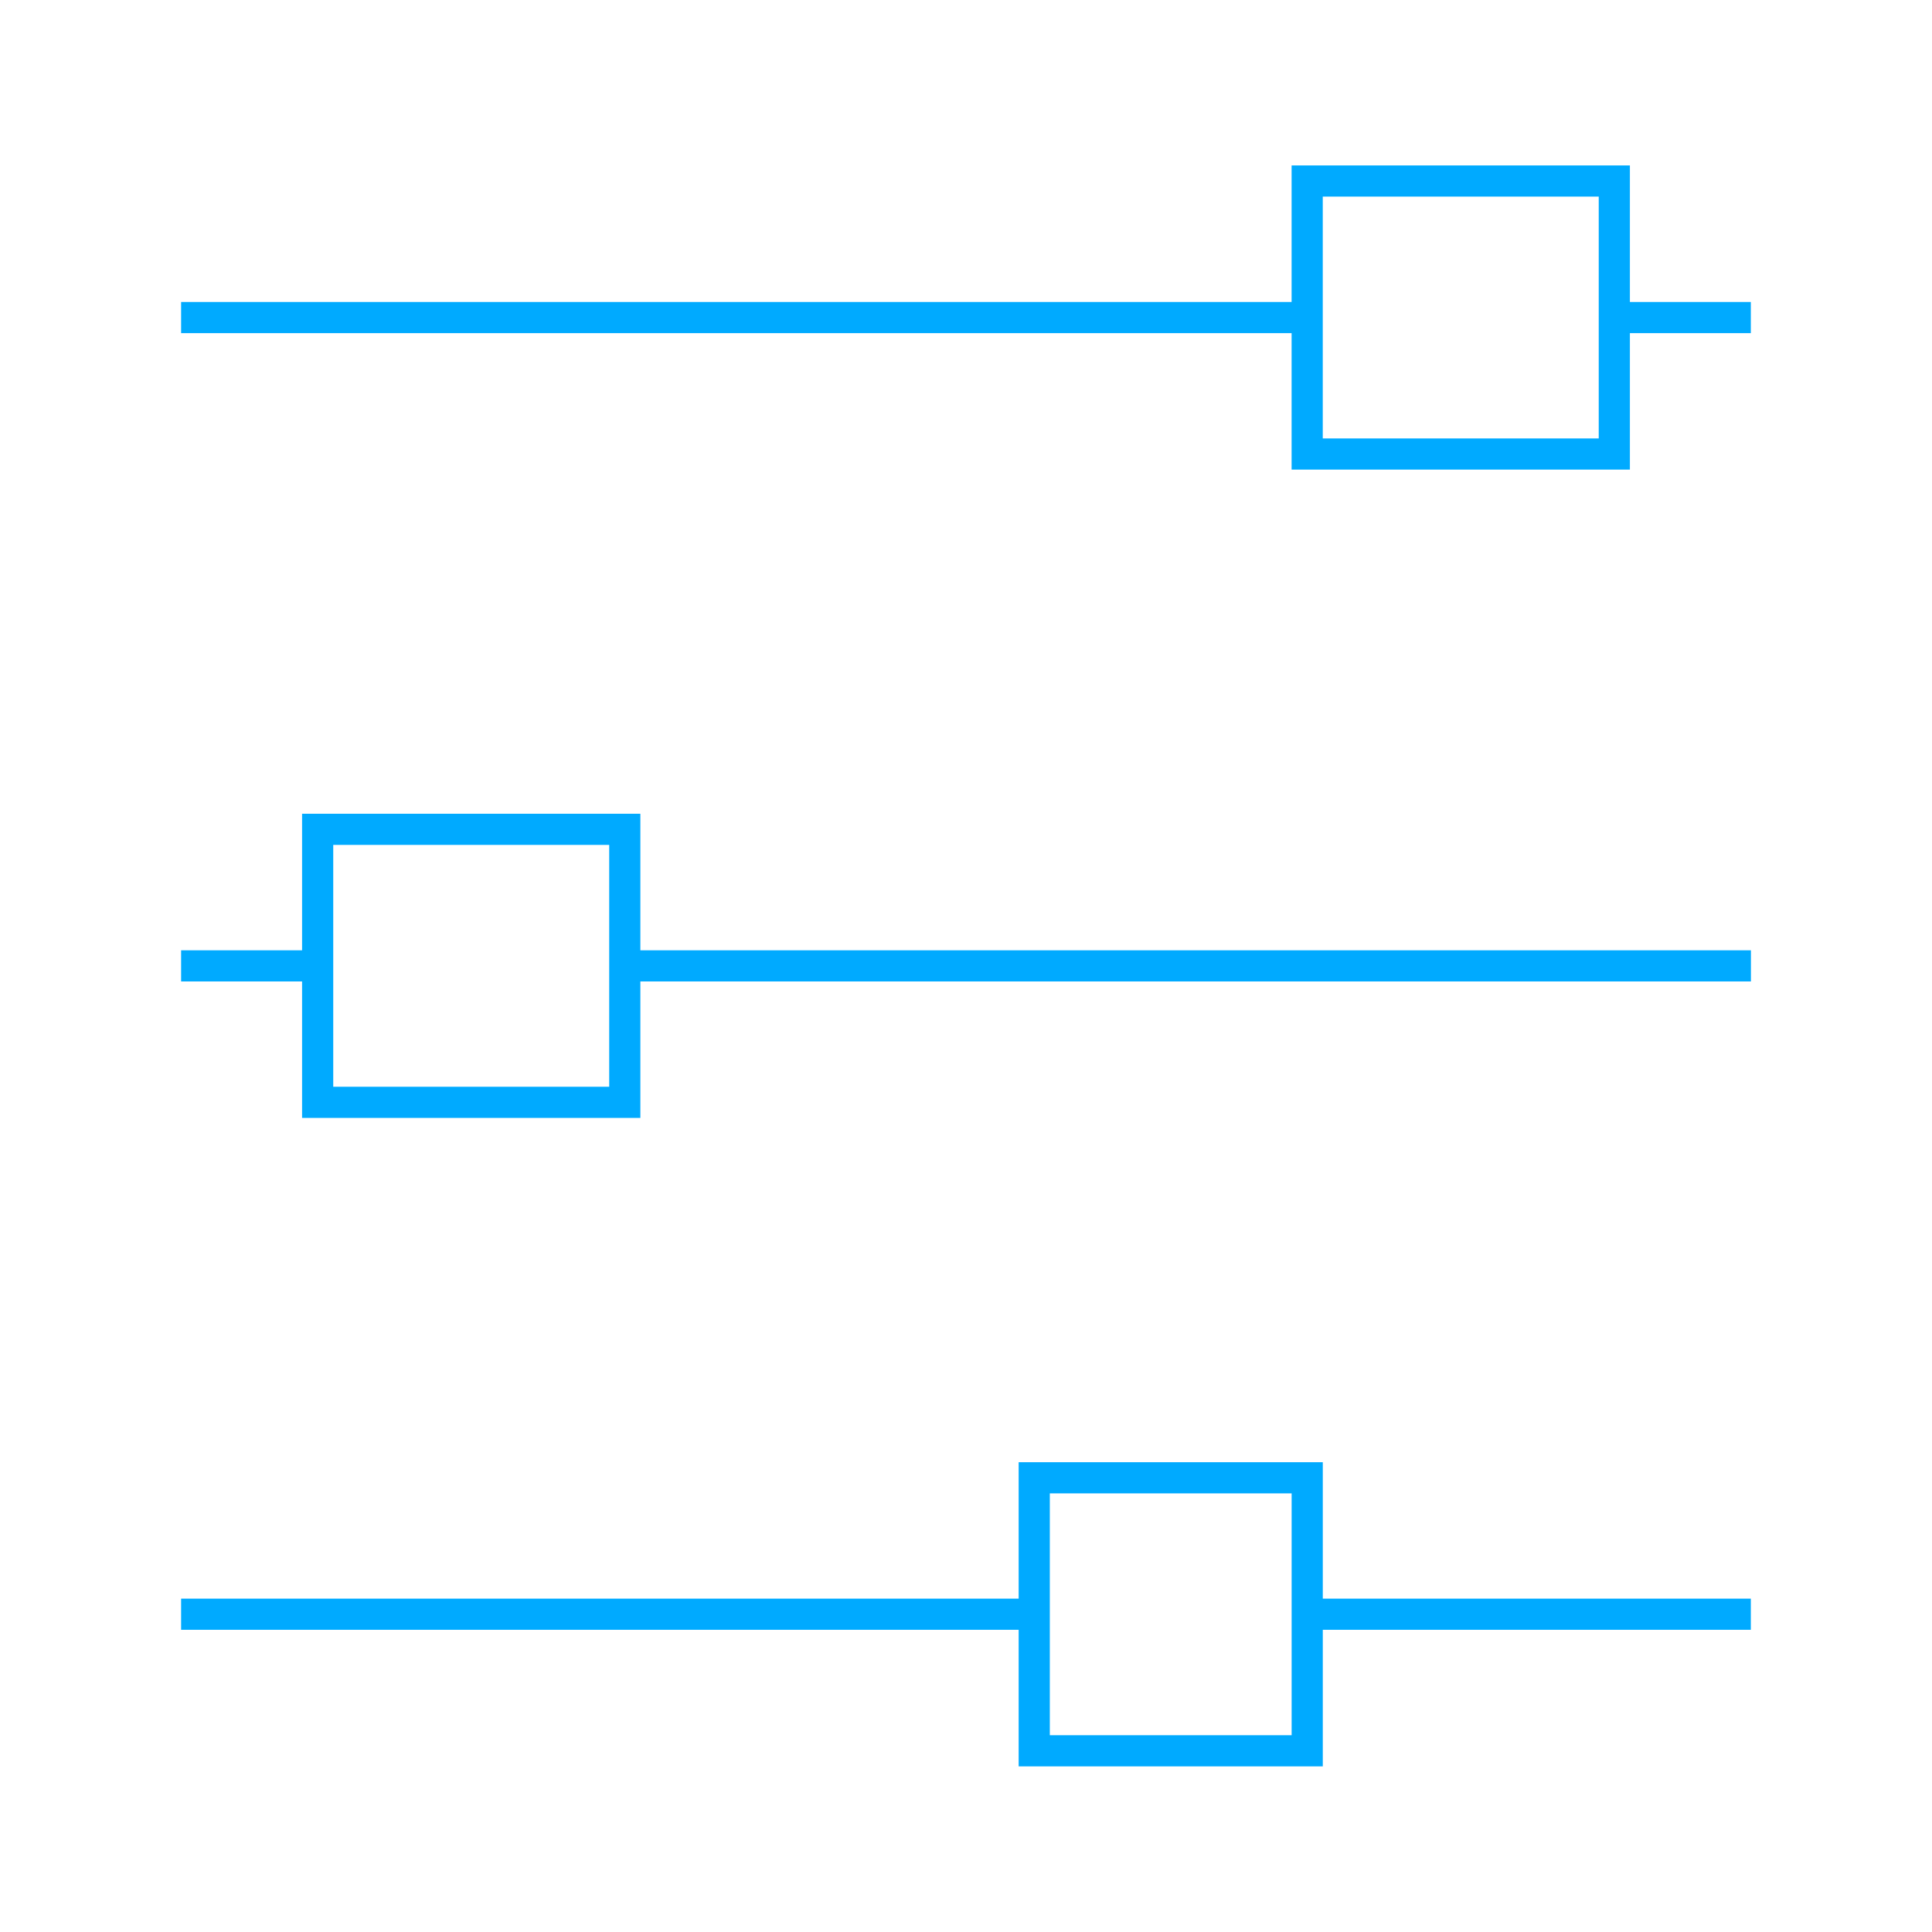
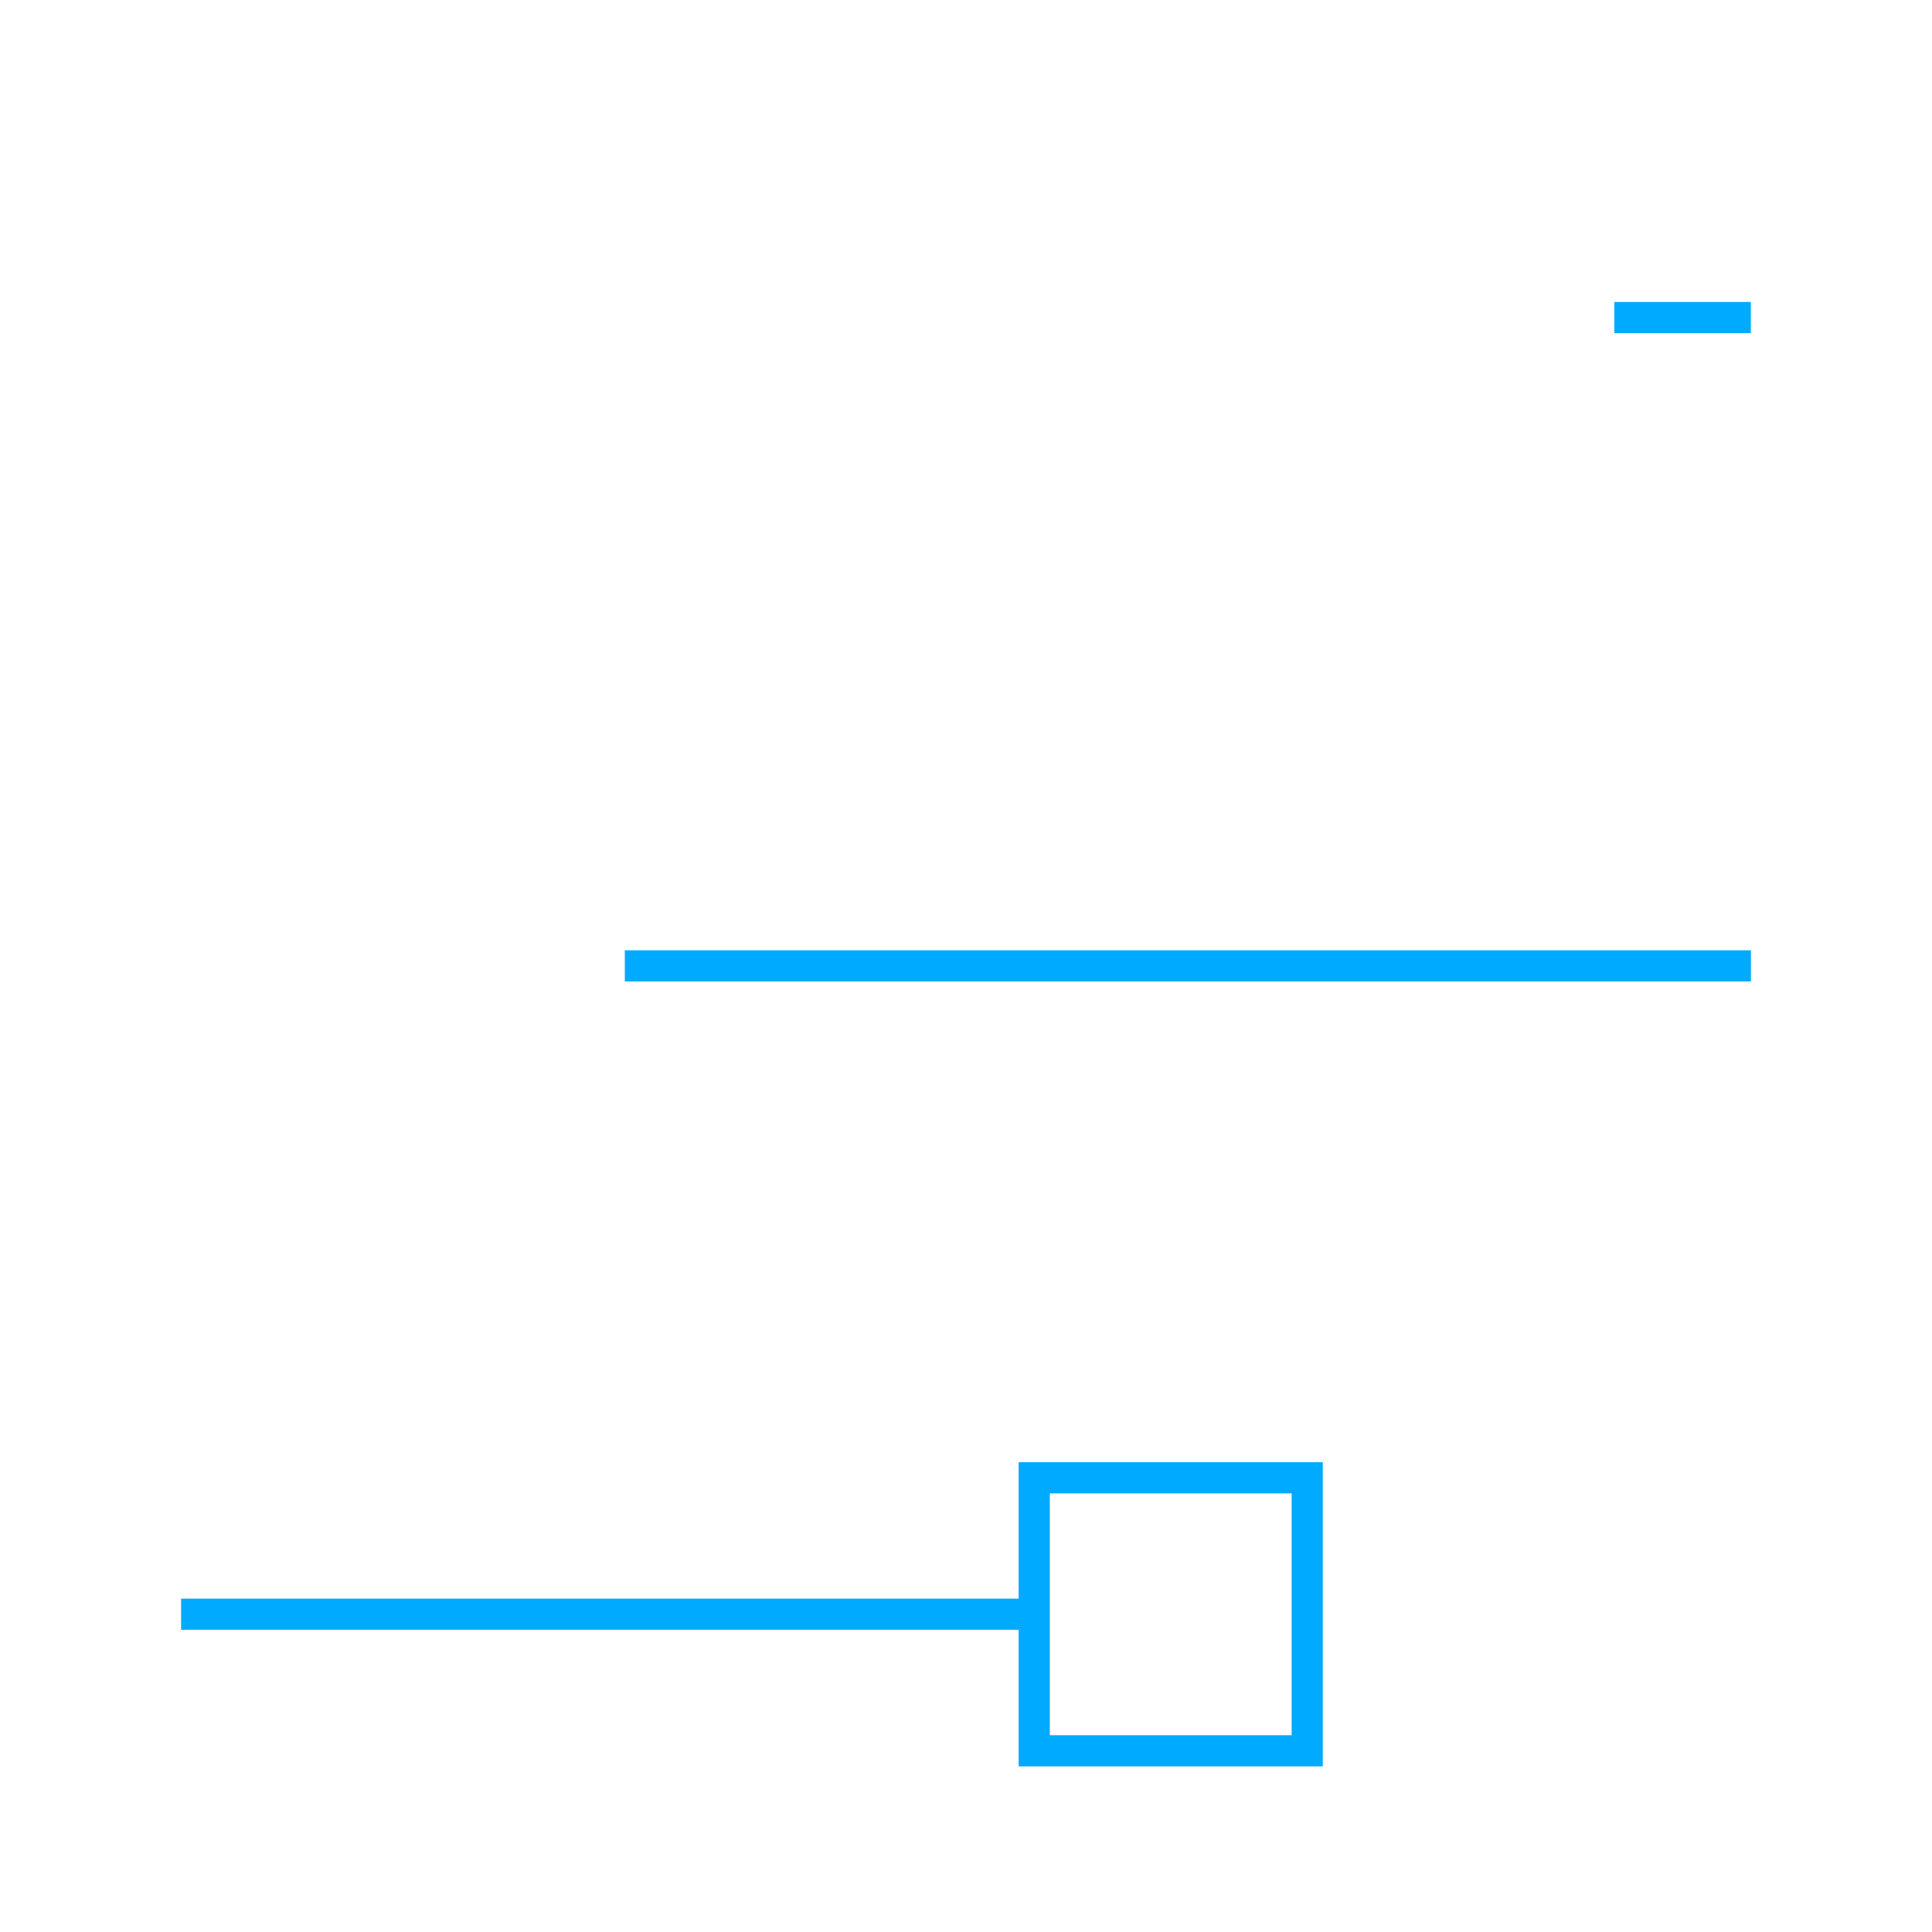
<svg xmlns="http://www.w3.org/2000/svg" width="62" height="62" viewBox="0 0 62 62" fill="none">
-   <path d="M5.812 10.191H41.951" stroke="#00AAFF" stroke-miterlimit="10" />
  <path d="M51.806 10.191H56.186" stroke="#00AAFF" stroke-miterlimit="10" />
  <path d="M20.051 30.996H56.189" stroke="#00AAFF" stroke-miterlimit="10" />
-   <path d="M5.812 30.996H10.193" stroke="#00AAFF" stroke-miterlimit="10" />
  <path d="M5.812 51.802H33.19" stroke="#00AAFF" stroke-miterlimit="10" />
-   <path d="M41.949 51.802H56.186" stroke="#00AAFF" stroke-miterlimit="10" />
-   <path d="M20.05 26.614H10.194V35.375H20.05V26.614Z" stroke="#00AAFF" stroke-miterlimit="10" />
  <path d="M41.95 47.424H33.19V56.185H41.95V47.424Z" stroke="#00AAFF" stroke-miterlimit="10" />
-   <path d="M51.805 5.809H41.949V14.57H51.805V5.809Z" stroke="#00AAFF" stroke-miterlimit="10" />
</svg>